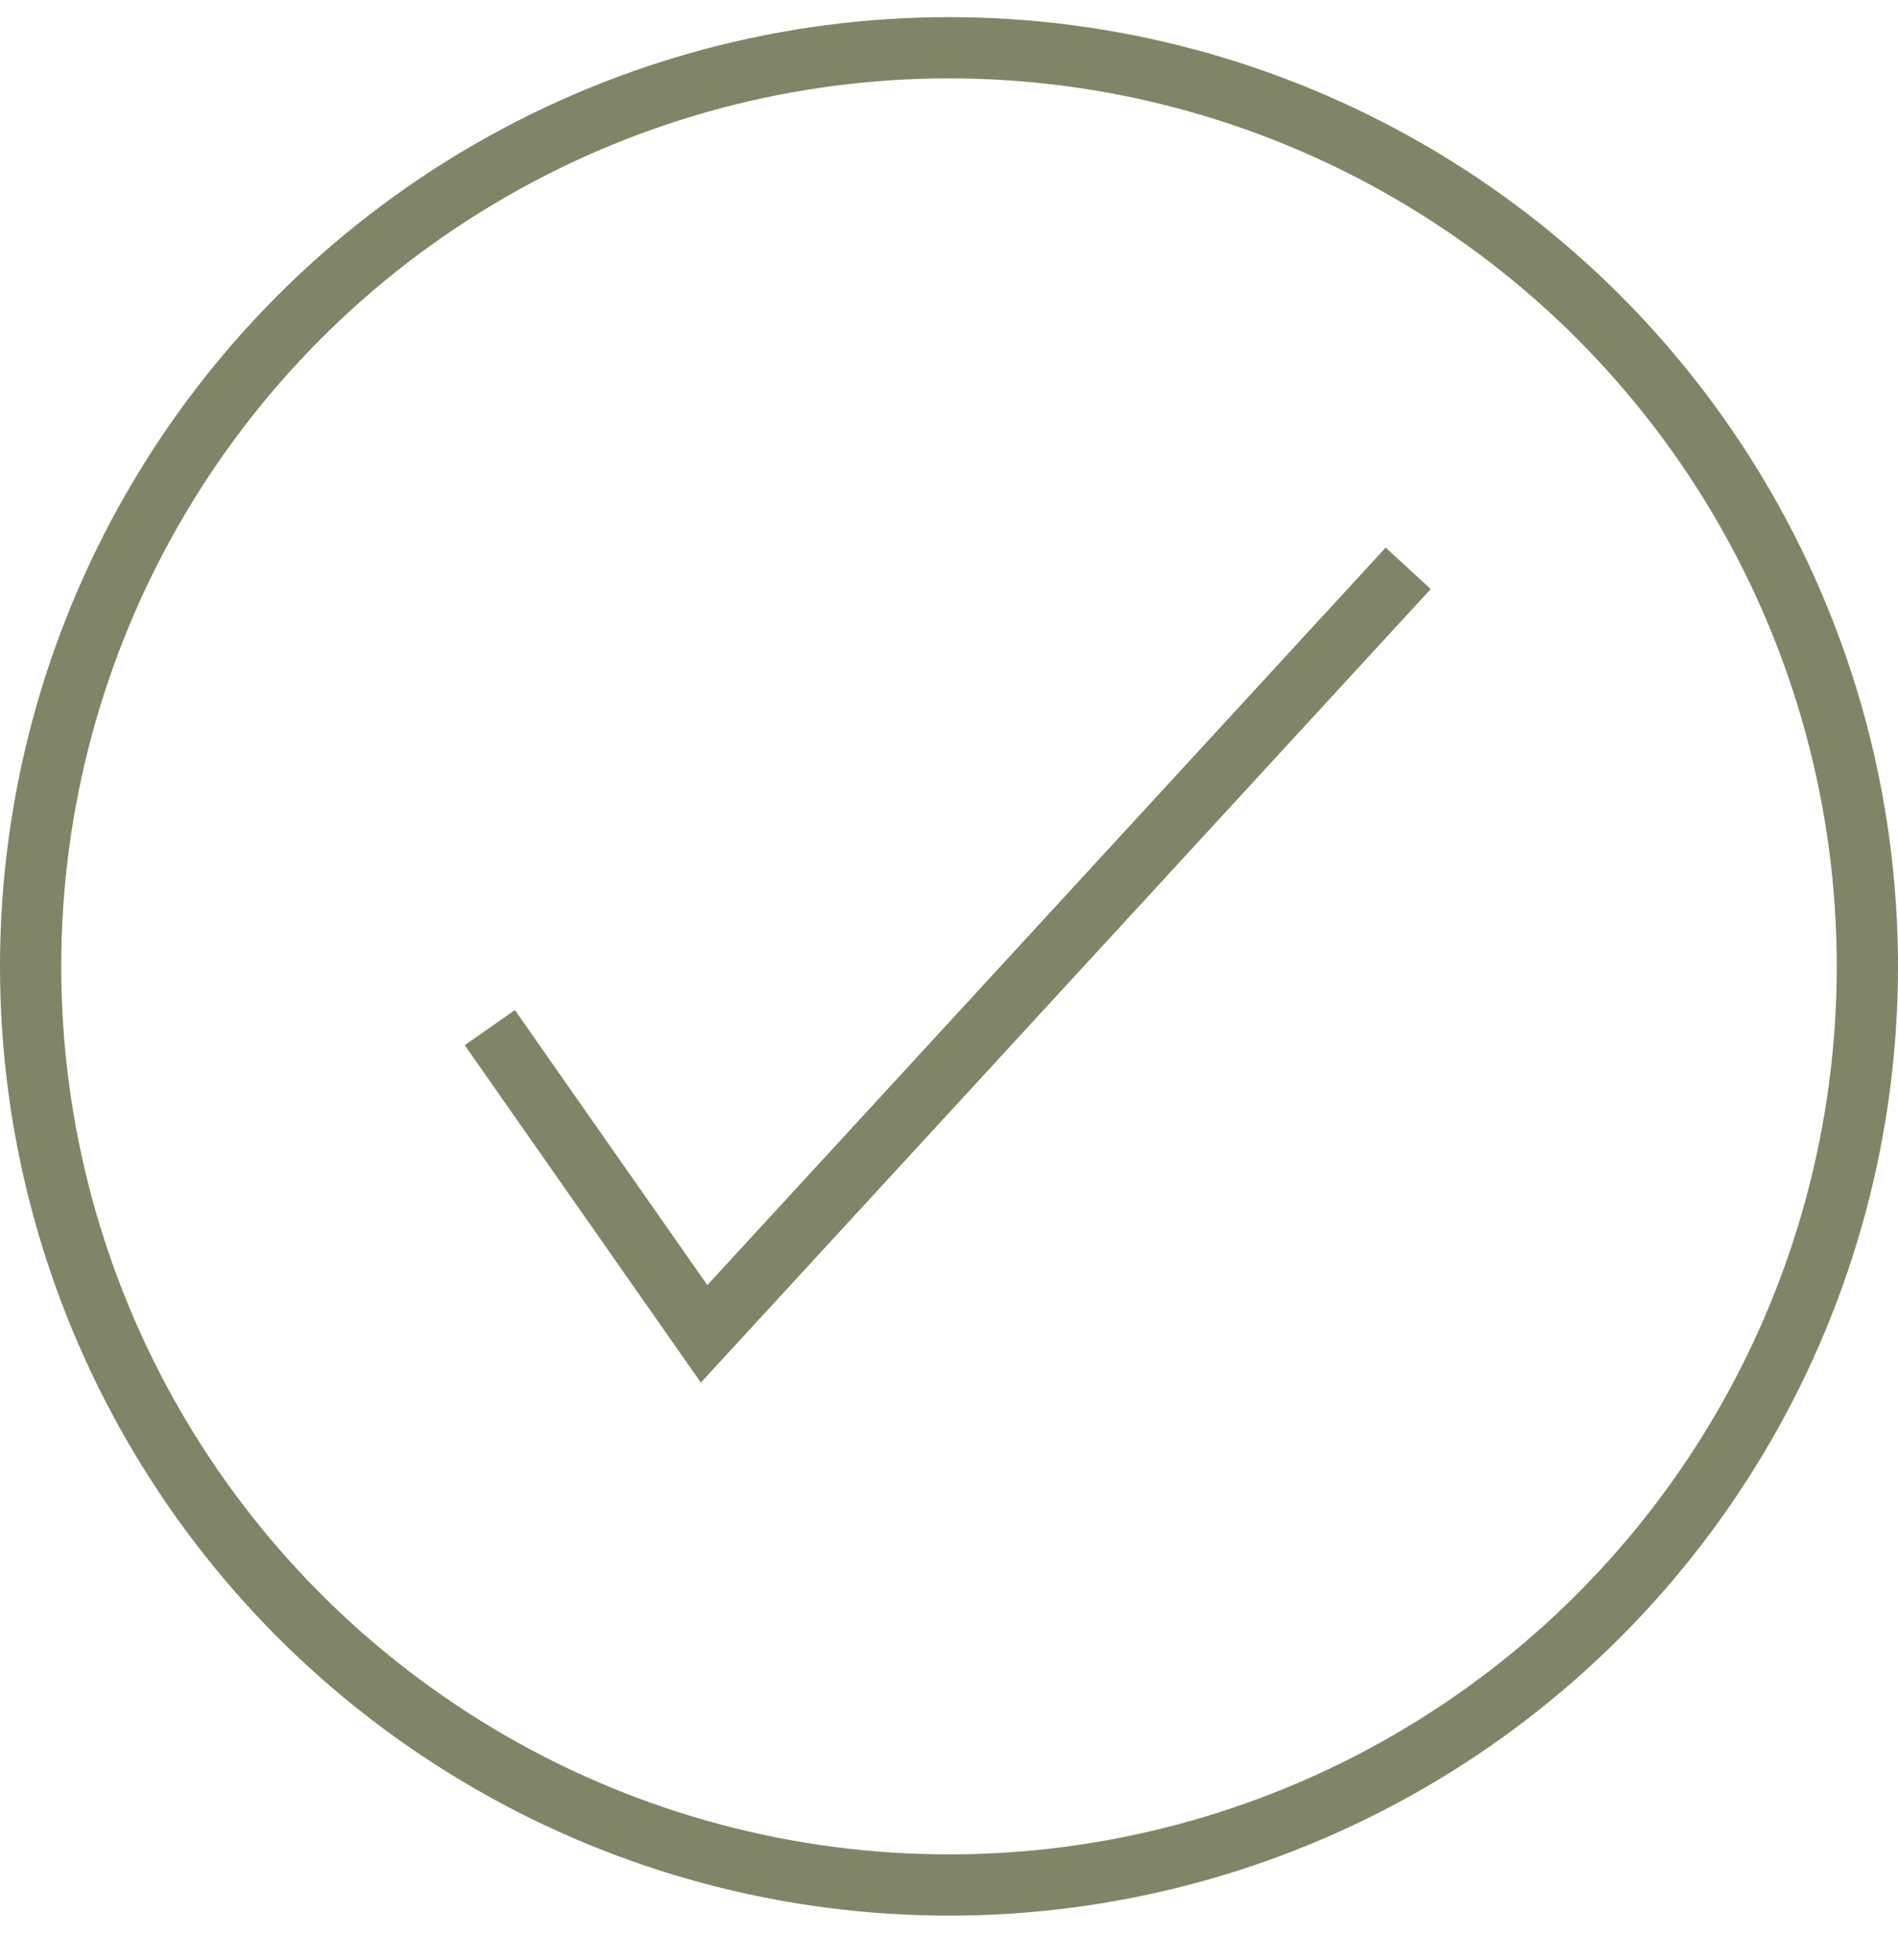
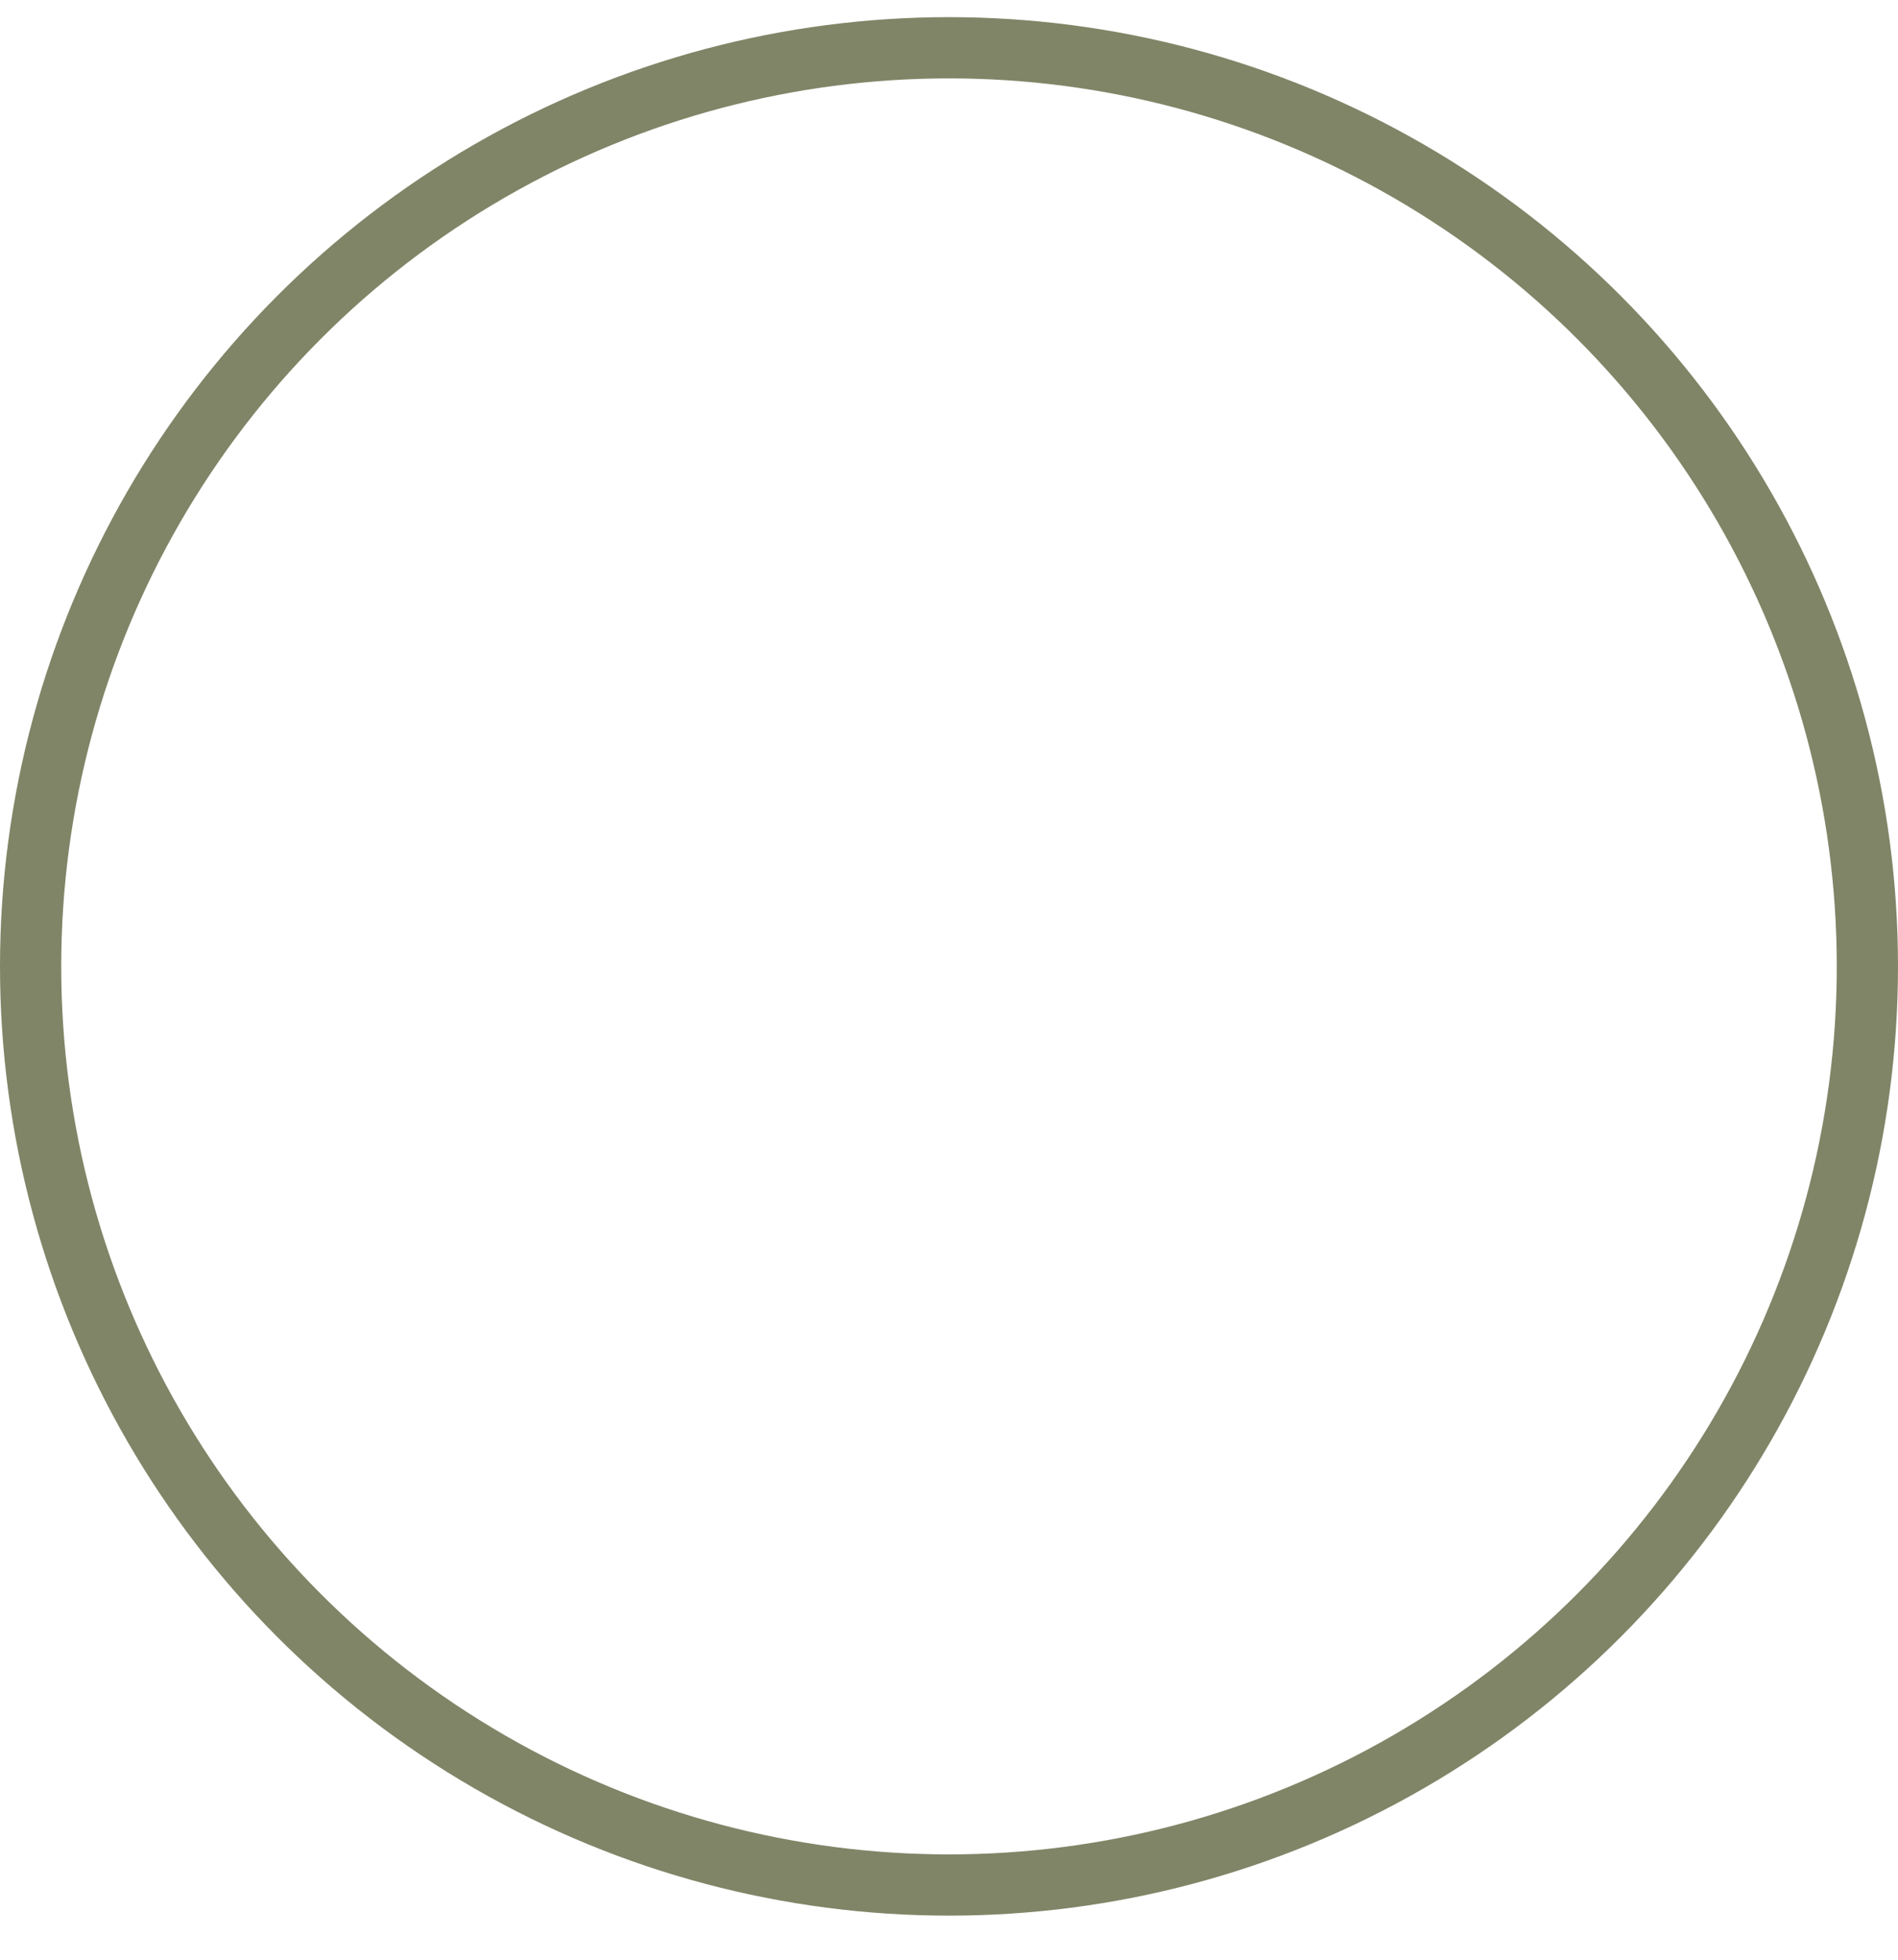
<svg xmlns="http://www.w3.org/2000/svg" width="31" height="32" viewBox="0 0 31 32" fill="none">
  <circle cx="15.5" cy="15.78" r="15" stroke="#808567" />
-   <path d="M8 16.78L11.5 21.78L23 9.28" stroke="#808567" />
</svg>